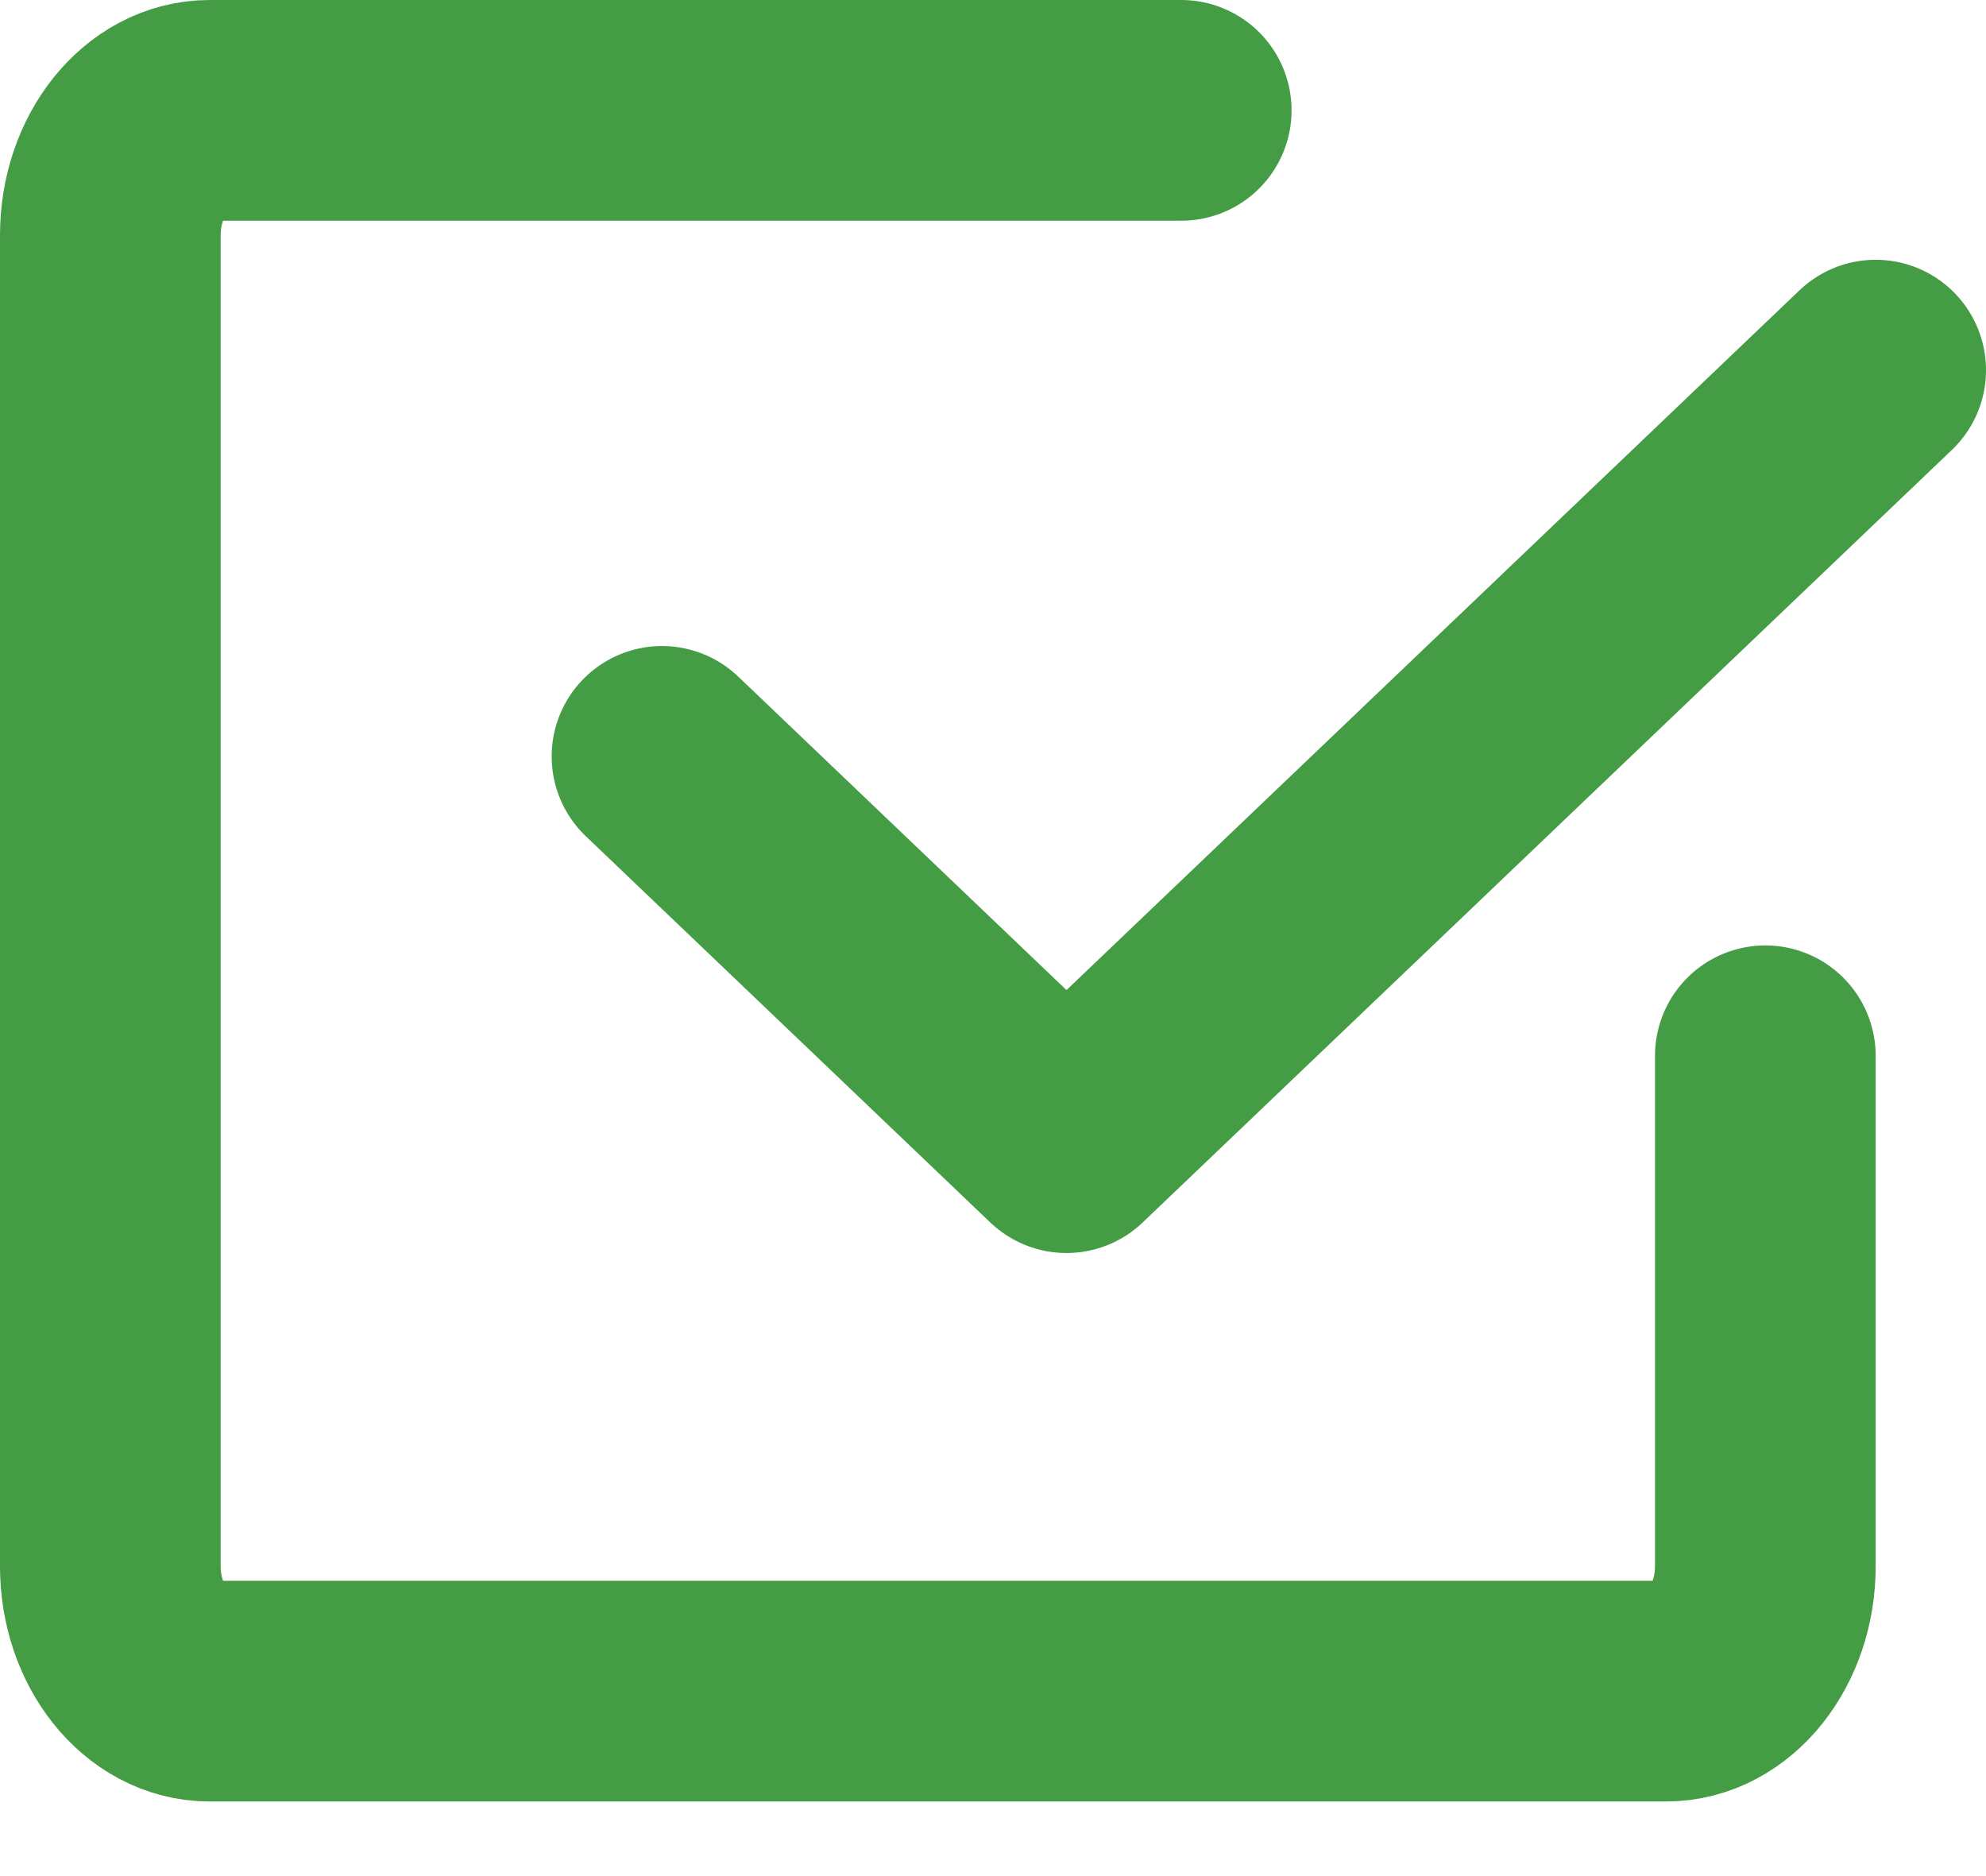
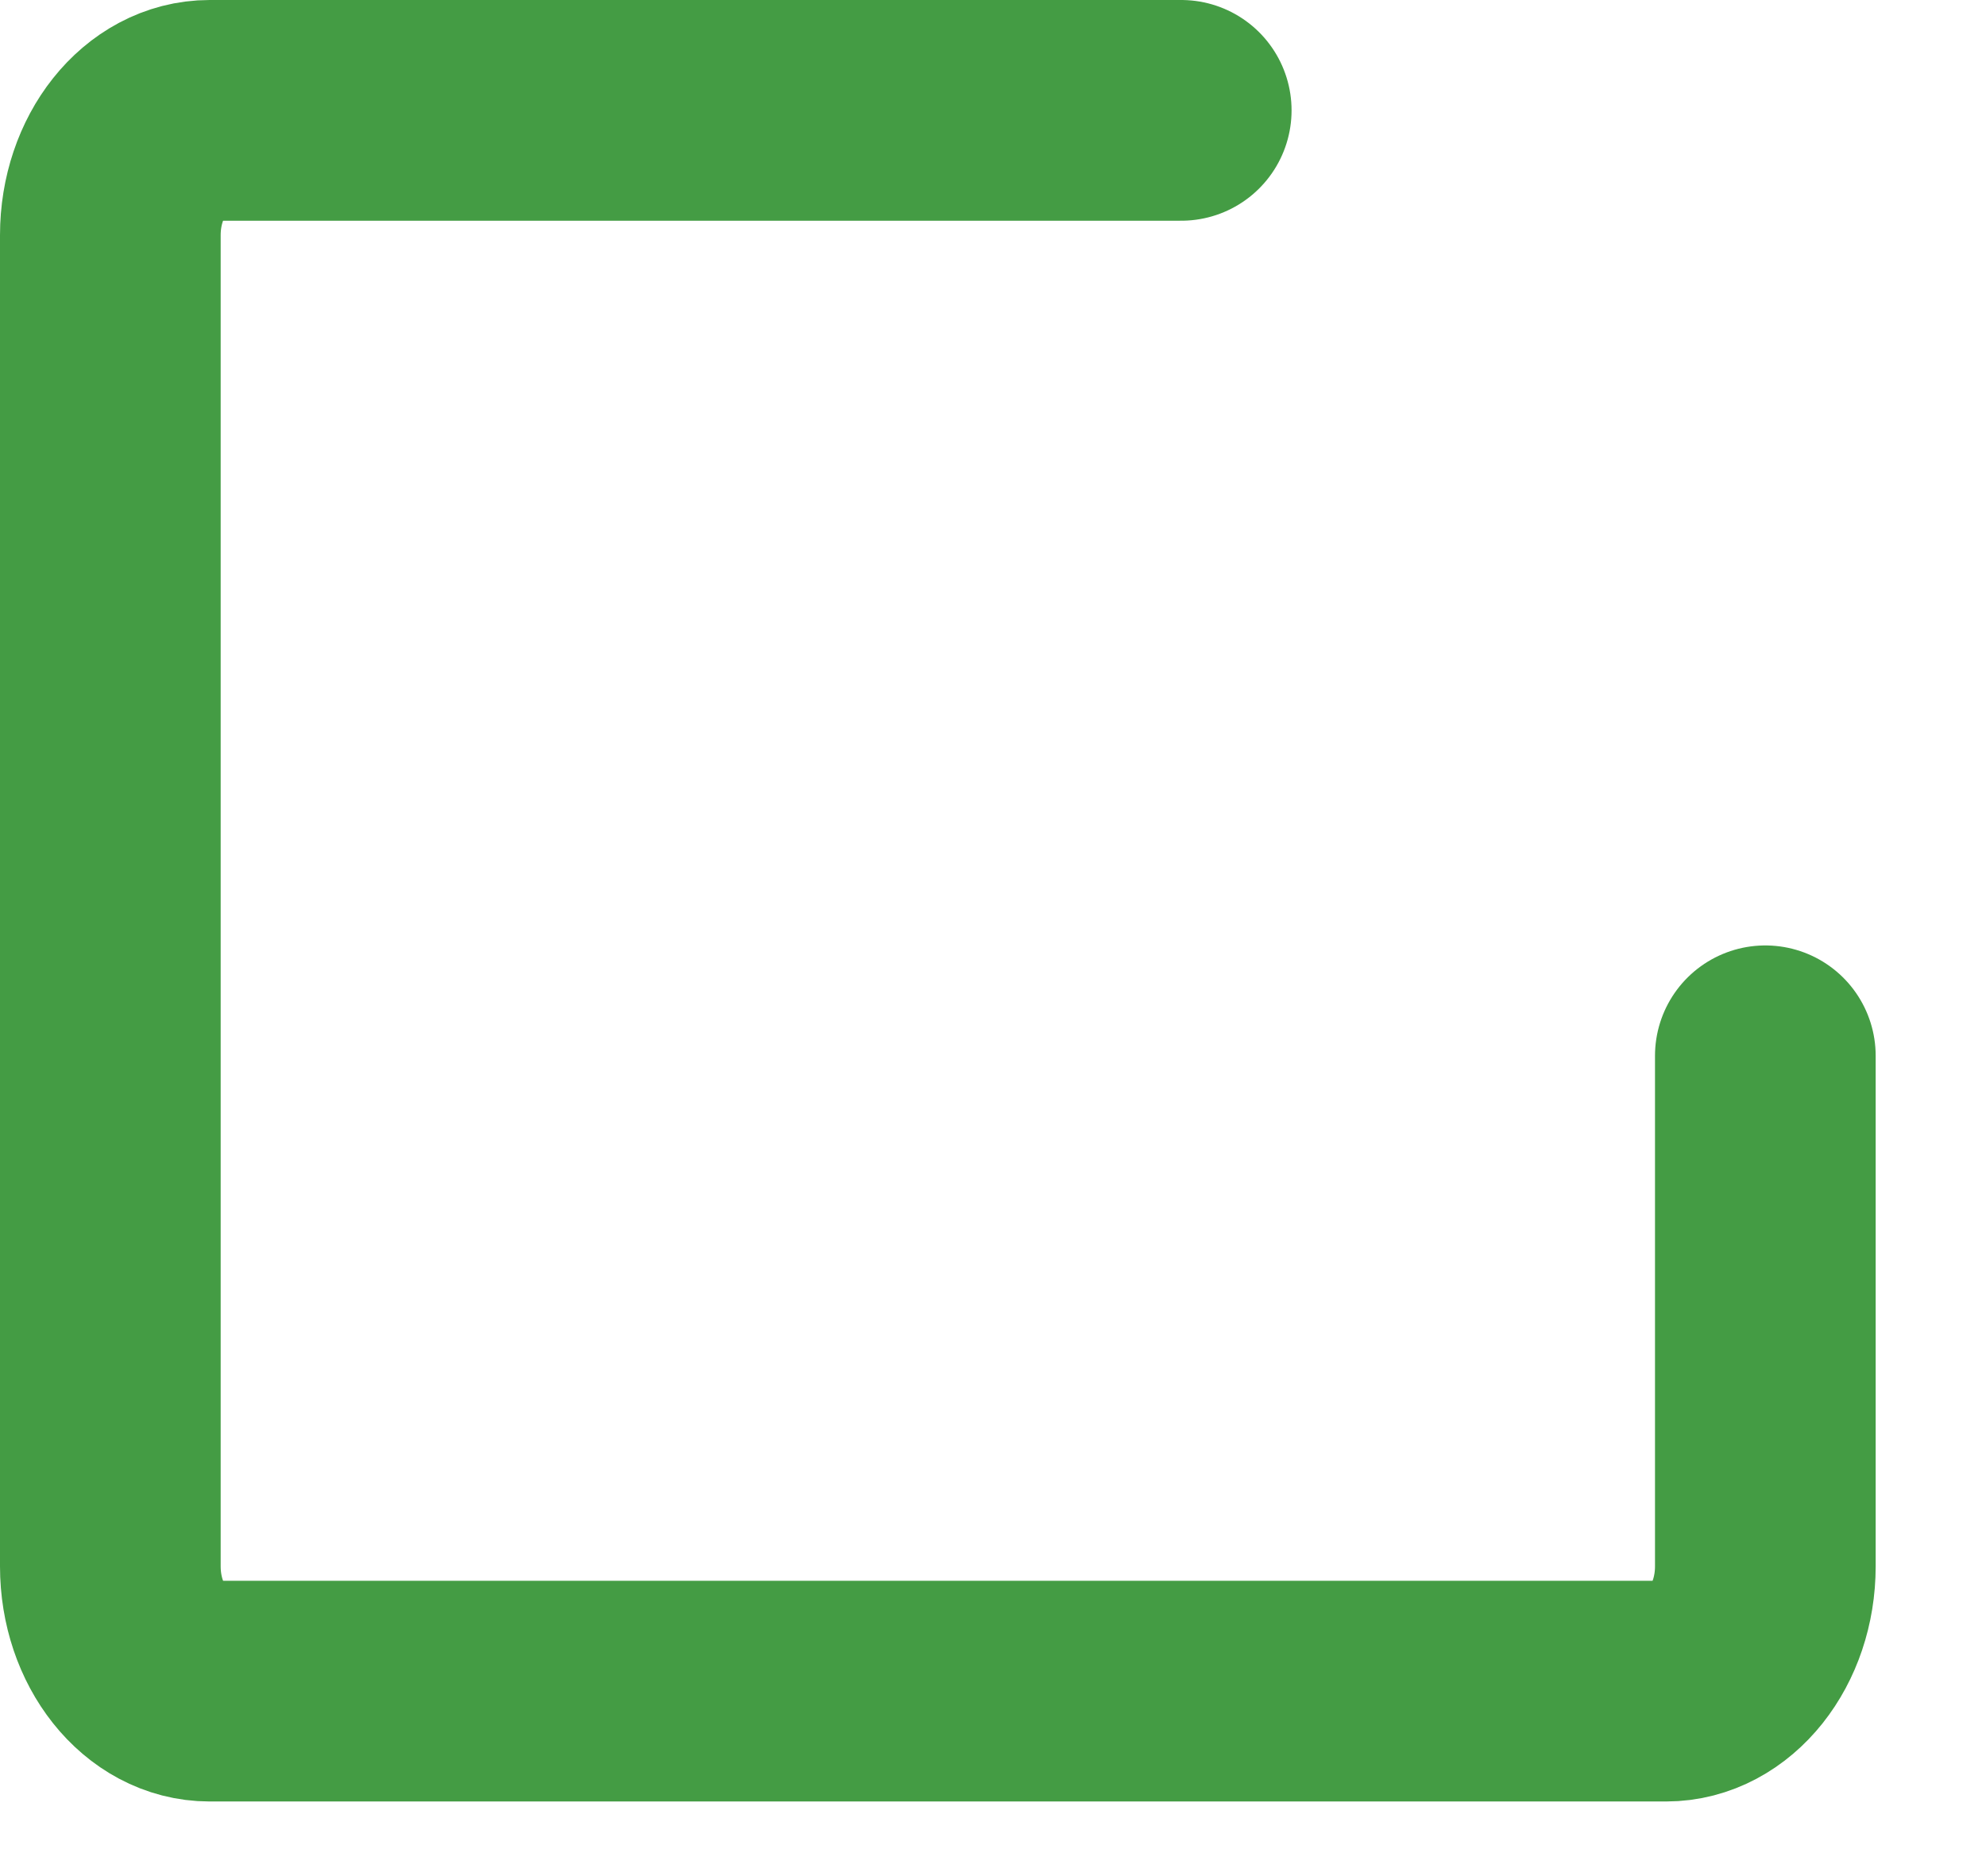
<svg xmlns="http://www.w3.org/2000/svg" width="18" height="17" viewBox="0 0 18 17">
  <g fill="none" fill-rule="evenodd" stroke="#449C44" stroke-linecap="round" stroke-linejoin="round" stroke-width="2">
    <path d="M16 9.567v4.626c0 .625-.403 1.131-.9 1.131H1.9c-.497 0-.9-.506-.9-1.131V2.131C1 1.506 1.403 1 1.9 1h8.806" />
-     <path d="M17 3.354l-7.334 7L6 6.854" />
  </g>
</svg>